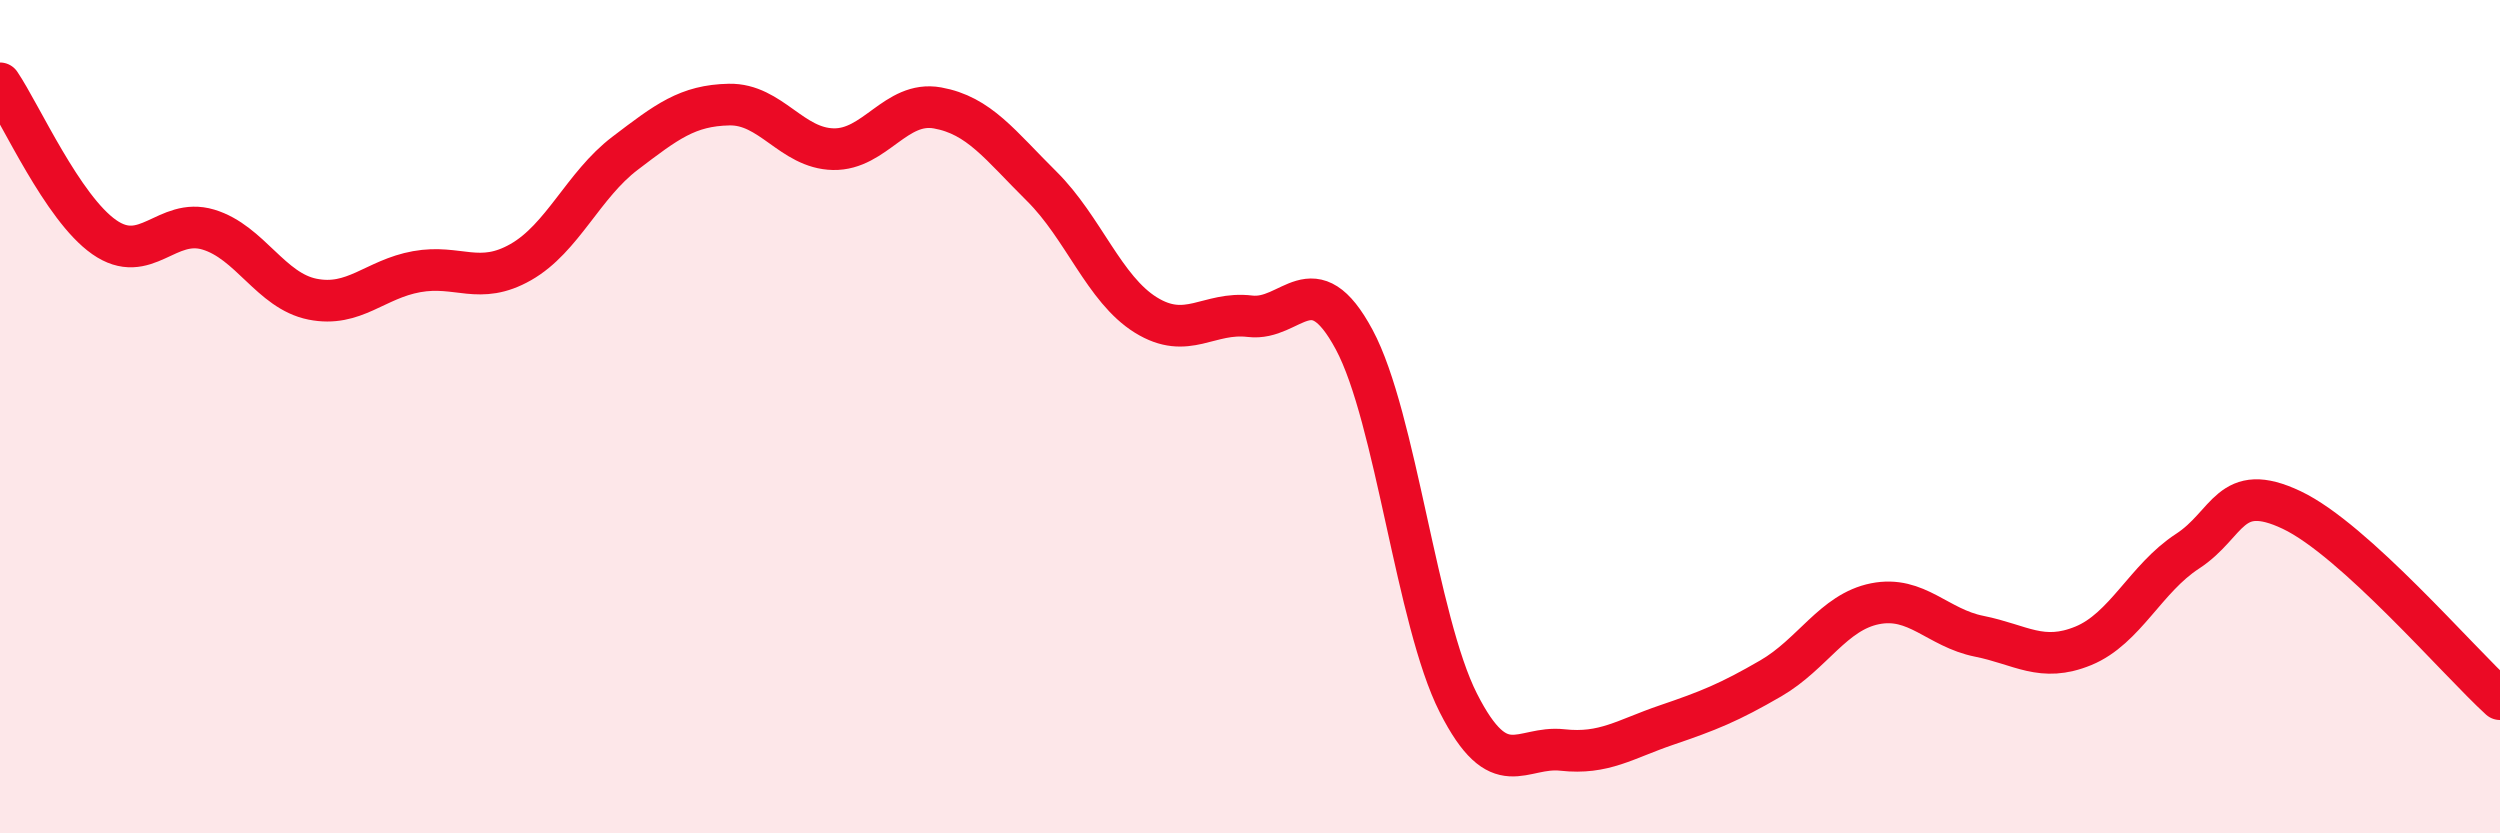
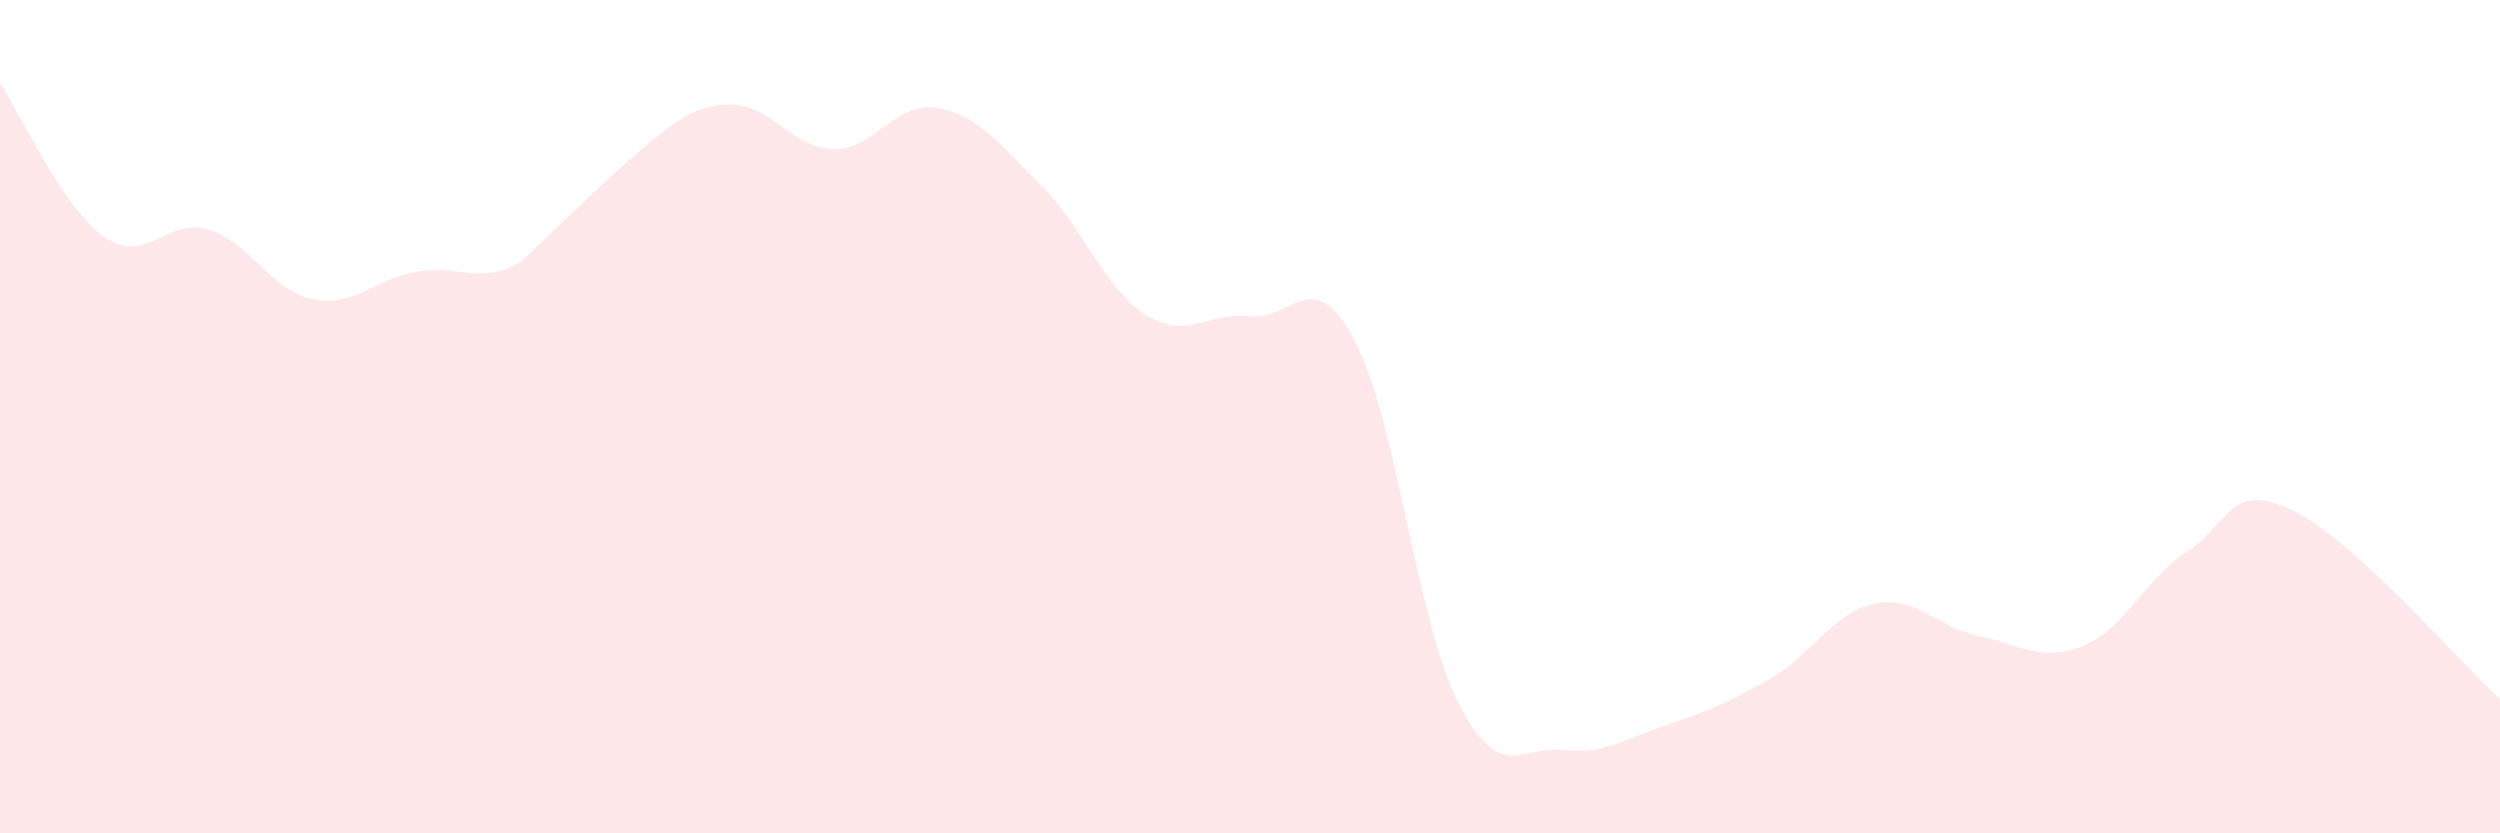
<svg xmlns="http://www.w3.org/2000/svg" width="60" height="20" viewBox="0 0 60 20">
-   <path d="M 0,2 C 0.5,2.74 1.5,4.99 2.5,5.69 C 3.5,6.39 4,5.21 5,5.51 C 6,5.81 6.5,6.98 7.5,7.18 C 8.5,7.38 9,6.7 10,6.52 C 11,6.34 11.5,6.86 12.5,6.29 C 13.5,5.72 14,4.44 15,3.68 C 16,2.92 16.5,2.53 17.5,2.51 C 18.5,2.49 19,3.56 20,3.58 C 21,3.6 21.5,2.41 22.5,2.59 C 23.5,2.77 24,3.48 25,4.47 C 26,5.46 26.5,6.94 27.5,7.56 C 28.5,8.18 29,7.47 30,7.59 C 31,7.71 31.5,6.29 32.5,8.15 C 33.5,10.01 34,14.9 35,16.87 C 36,18.84 36.5,17.89 37.5,18 C 38.5,18.11 39,17.74 40,17.4 C 41,17.06 41.5,16.86 42.5,16.28 C 43.5,15.7 44,14.69 45,14.49 C 46,14.29 46.5,15.07 47.5,15.27 C 48.5,15.47 49,15.91 50,15.5 C 51,15.09 51.5,13.88 52.5,13.23 C 53.5,12.58 53.5,11.53 55,12.24 C 56.5,12.95 59,15.87 60,16.78L60 20L0 20Z" fill="#EB0A25" opacity="0.1" stroke-linecap="round" stroke-linejoin="round" />
-   <path d="M 0,2 C 0.5,2.74 1.5,4.99 2.5,5.69 C 3.5,6.39 4,5.21 5,5.51 C 6,5.81 6.5,6.98 7.5,7.18 C 8.5,7.38 9,6.7 10,6.52 C 11,6.34 11.5,6.86 12.5,6.29 C 13.5,5.72 14,4.44 15,3.68 C 16,2.92 16.5,2.53 17.5,2.51 C 18.5,2.49 19,3.56 20,3.58 C 21,3.6 21.5,2.41 22.5,2.59 C 23.5,2.77 24,3.48 25,4.47 C 26,5.46 26.5,6.94 27.5,7.56 C 28.5,8.18 29,7.47 30,7.59 C 31,7.71 31.5,6.29 32.5,8.15 C 33.5,10.01 34,14.9 35,16.87 C 36,18.84 36.5,17.89 37.5,18 C 38.5,18.11 39,17.74 40,17.4 C 41,17.06 41.5,16.86 42.5,16.28 C 43.5,15.7 44,14.69 45,14.49 C 46,14.29 46.5,15.07 47.5,15.27 C 48.5,15.47 49,15.91 50,15.5 C 51,15.09 51.5,13.88 52.5,13.23 C 53.5,12.58 53.5,11.53 55,12.24 C 56.5,12.95 59,15.87 60,16.78" stroke="#EB0A25" stroke-width="1" fill="none" stroke-linecap="round" stroke-linejoin="round" />
+   <path d="M 0,2 C 0.5,2.74 1.5,4.99 2.5,5.69 C 3.5,6.39 4,5.21 5,5.51 C 6,5.81 6.5,6.98 7.5,7.18 C 8.5,7.38 9,6.7 10,6.52 C 11,6.34 11.5,6.86 12.5,6.29 C 16,2.92 16.5,2.53 17.5,2.51 C 18.5,2.49 19,3.56 20,3.58 C 21,3.6 21.5,2.41 22.5,2.59 C 23.5,2.77 24,3.48 25,4.47 C 26,5.46 26.5,6.94 27.5,7.56 C 28.5,8.18 29,7.47 30,7.59 C 31,7.71 31.5,6.29 32.5,8.15 C 33.5,10.01 34,14.9 35,16.87 C 36,18.84 36.5,17.89 37.5,18 C 38.5,18.11 39,17.74 40,17.4 C 41,17.06 41.5,16.86 42.5,16.28 C 43.5,15.7 44,14.69 45,14.49 C 46,14.29 46.5,15.07 47.5,15.27 C 48.5,15.47 49,15.91 50,15.5 C 51,15.09 51.5,13.88 52.5,13.23 C 53.5,12.58 53.5,11.53 55,12.24 C 56.5,12.95 59,15.87 60,16.78L60 20L0 20Z" fill="#EB0A25" opacity="0.1" stroke-linecap="round" stroke-linejoin="round" />
</svg>